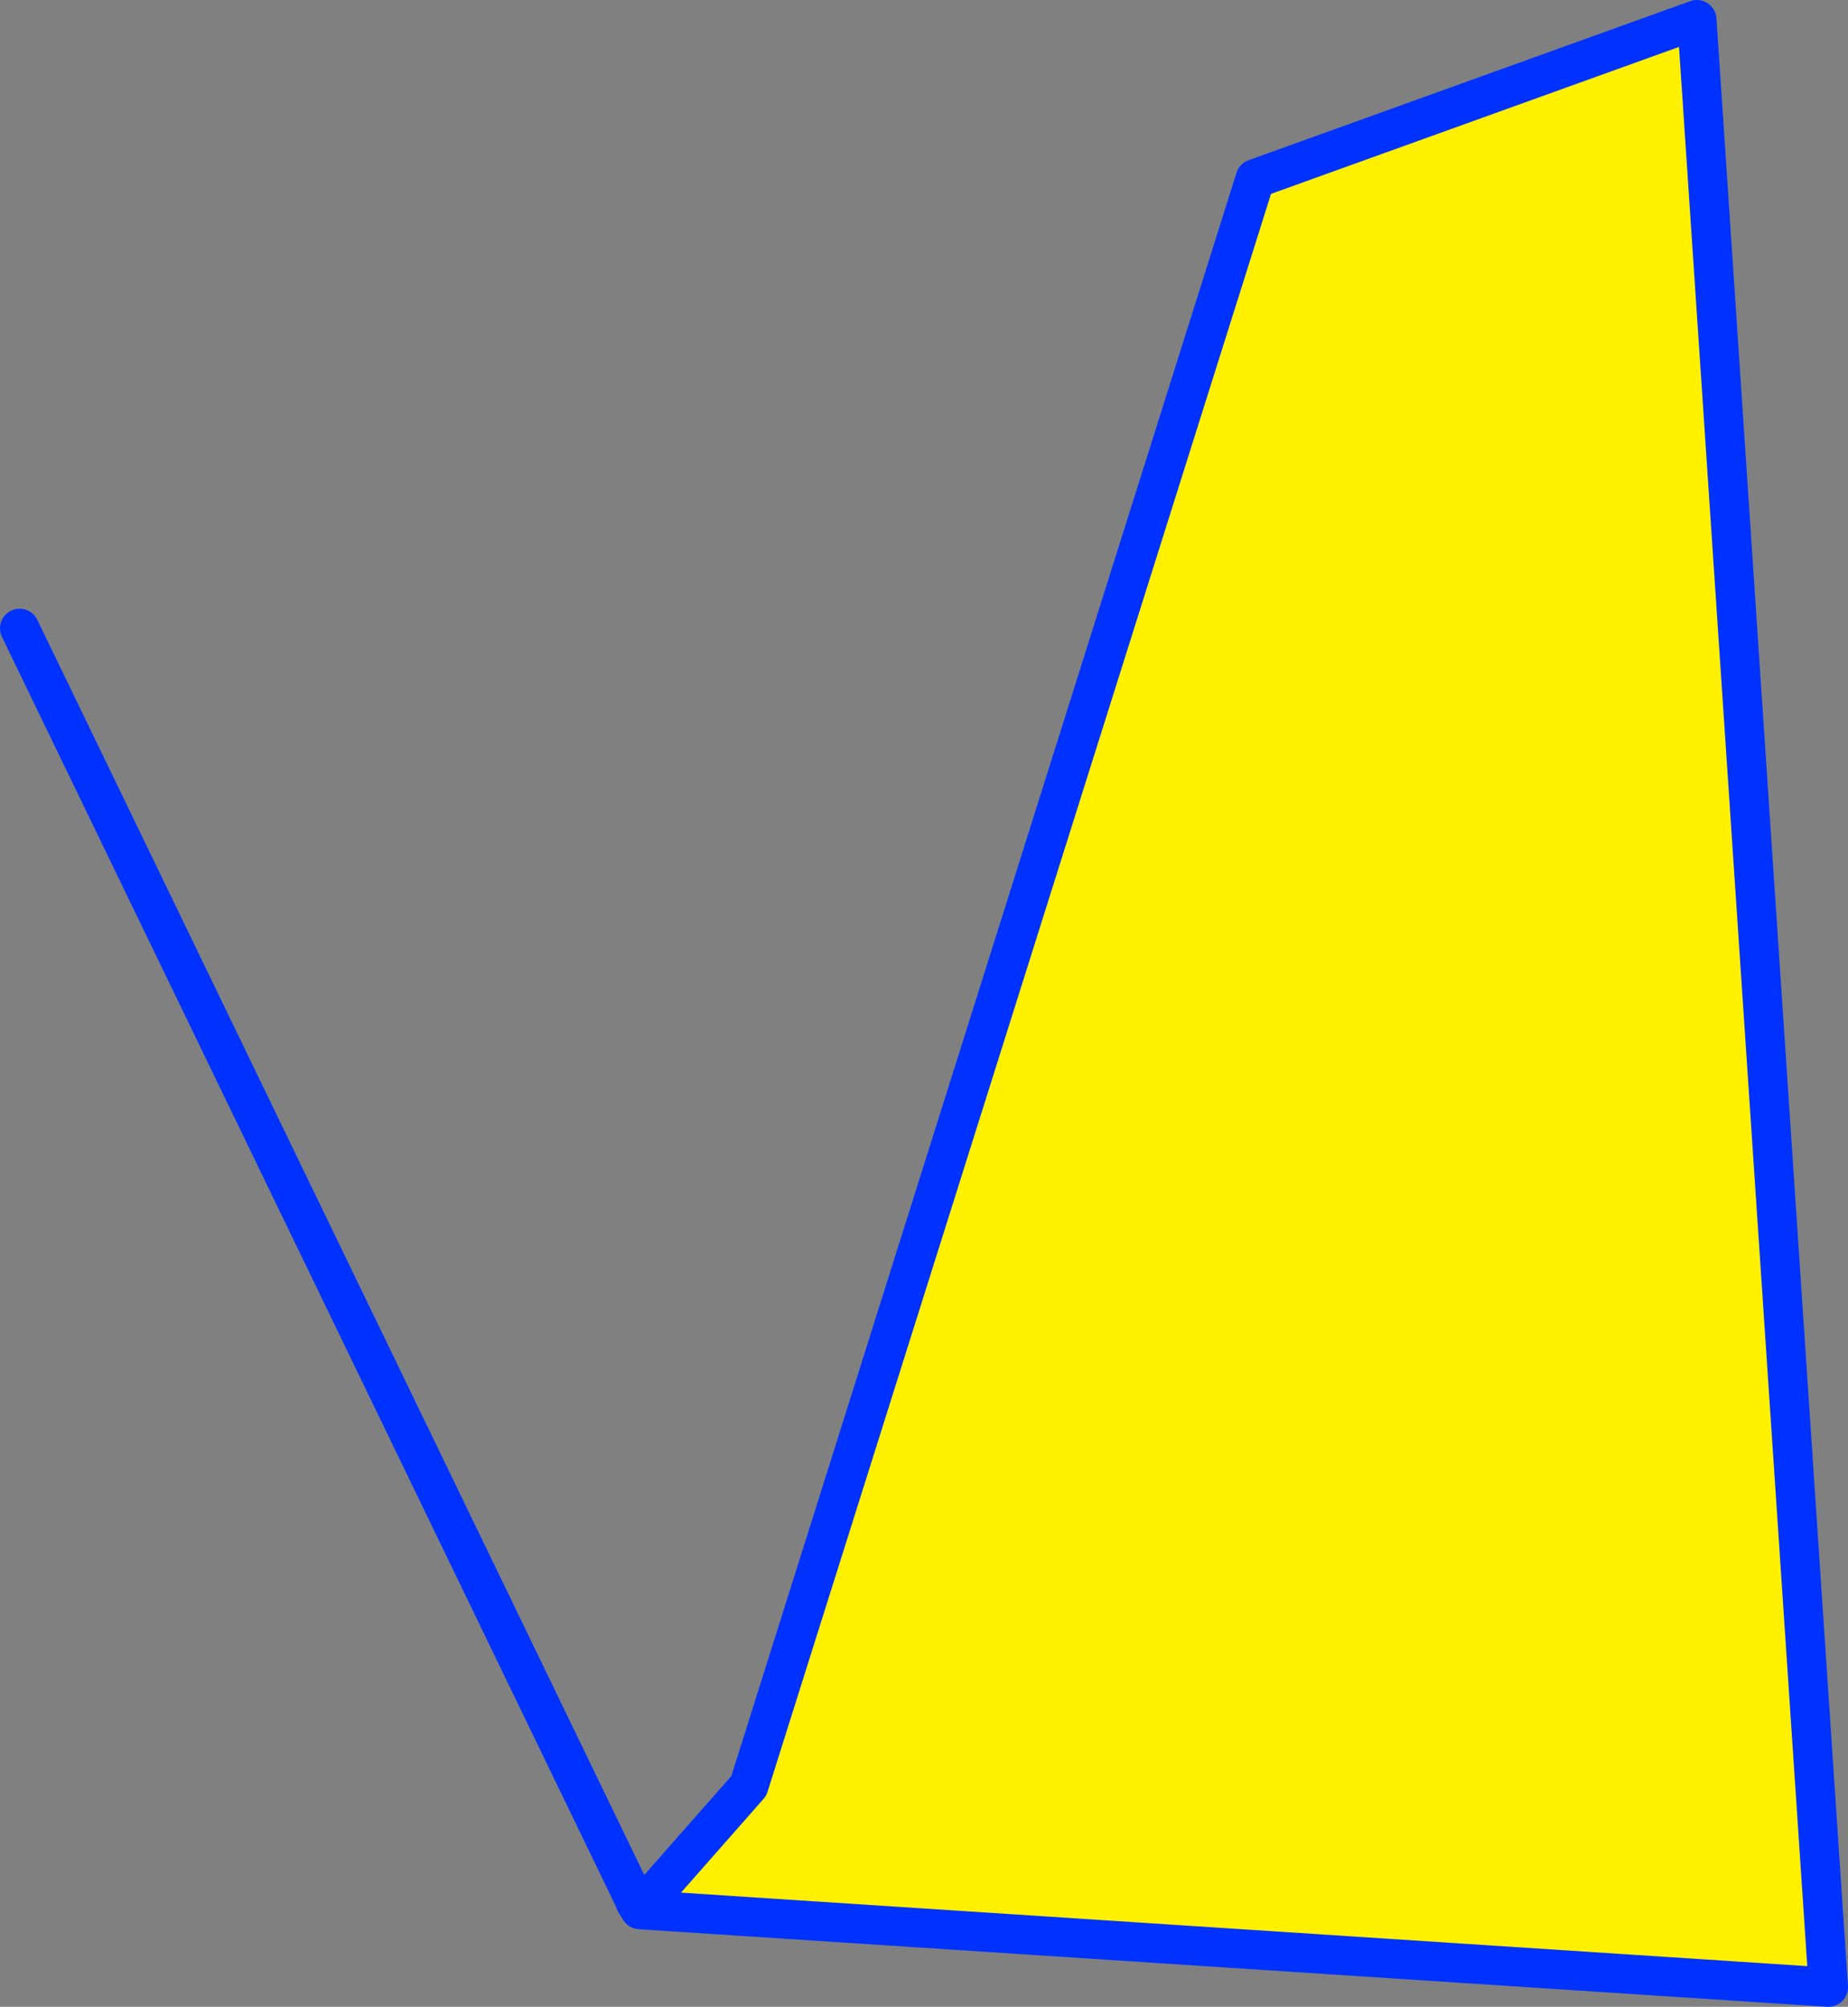
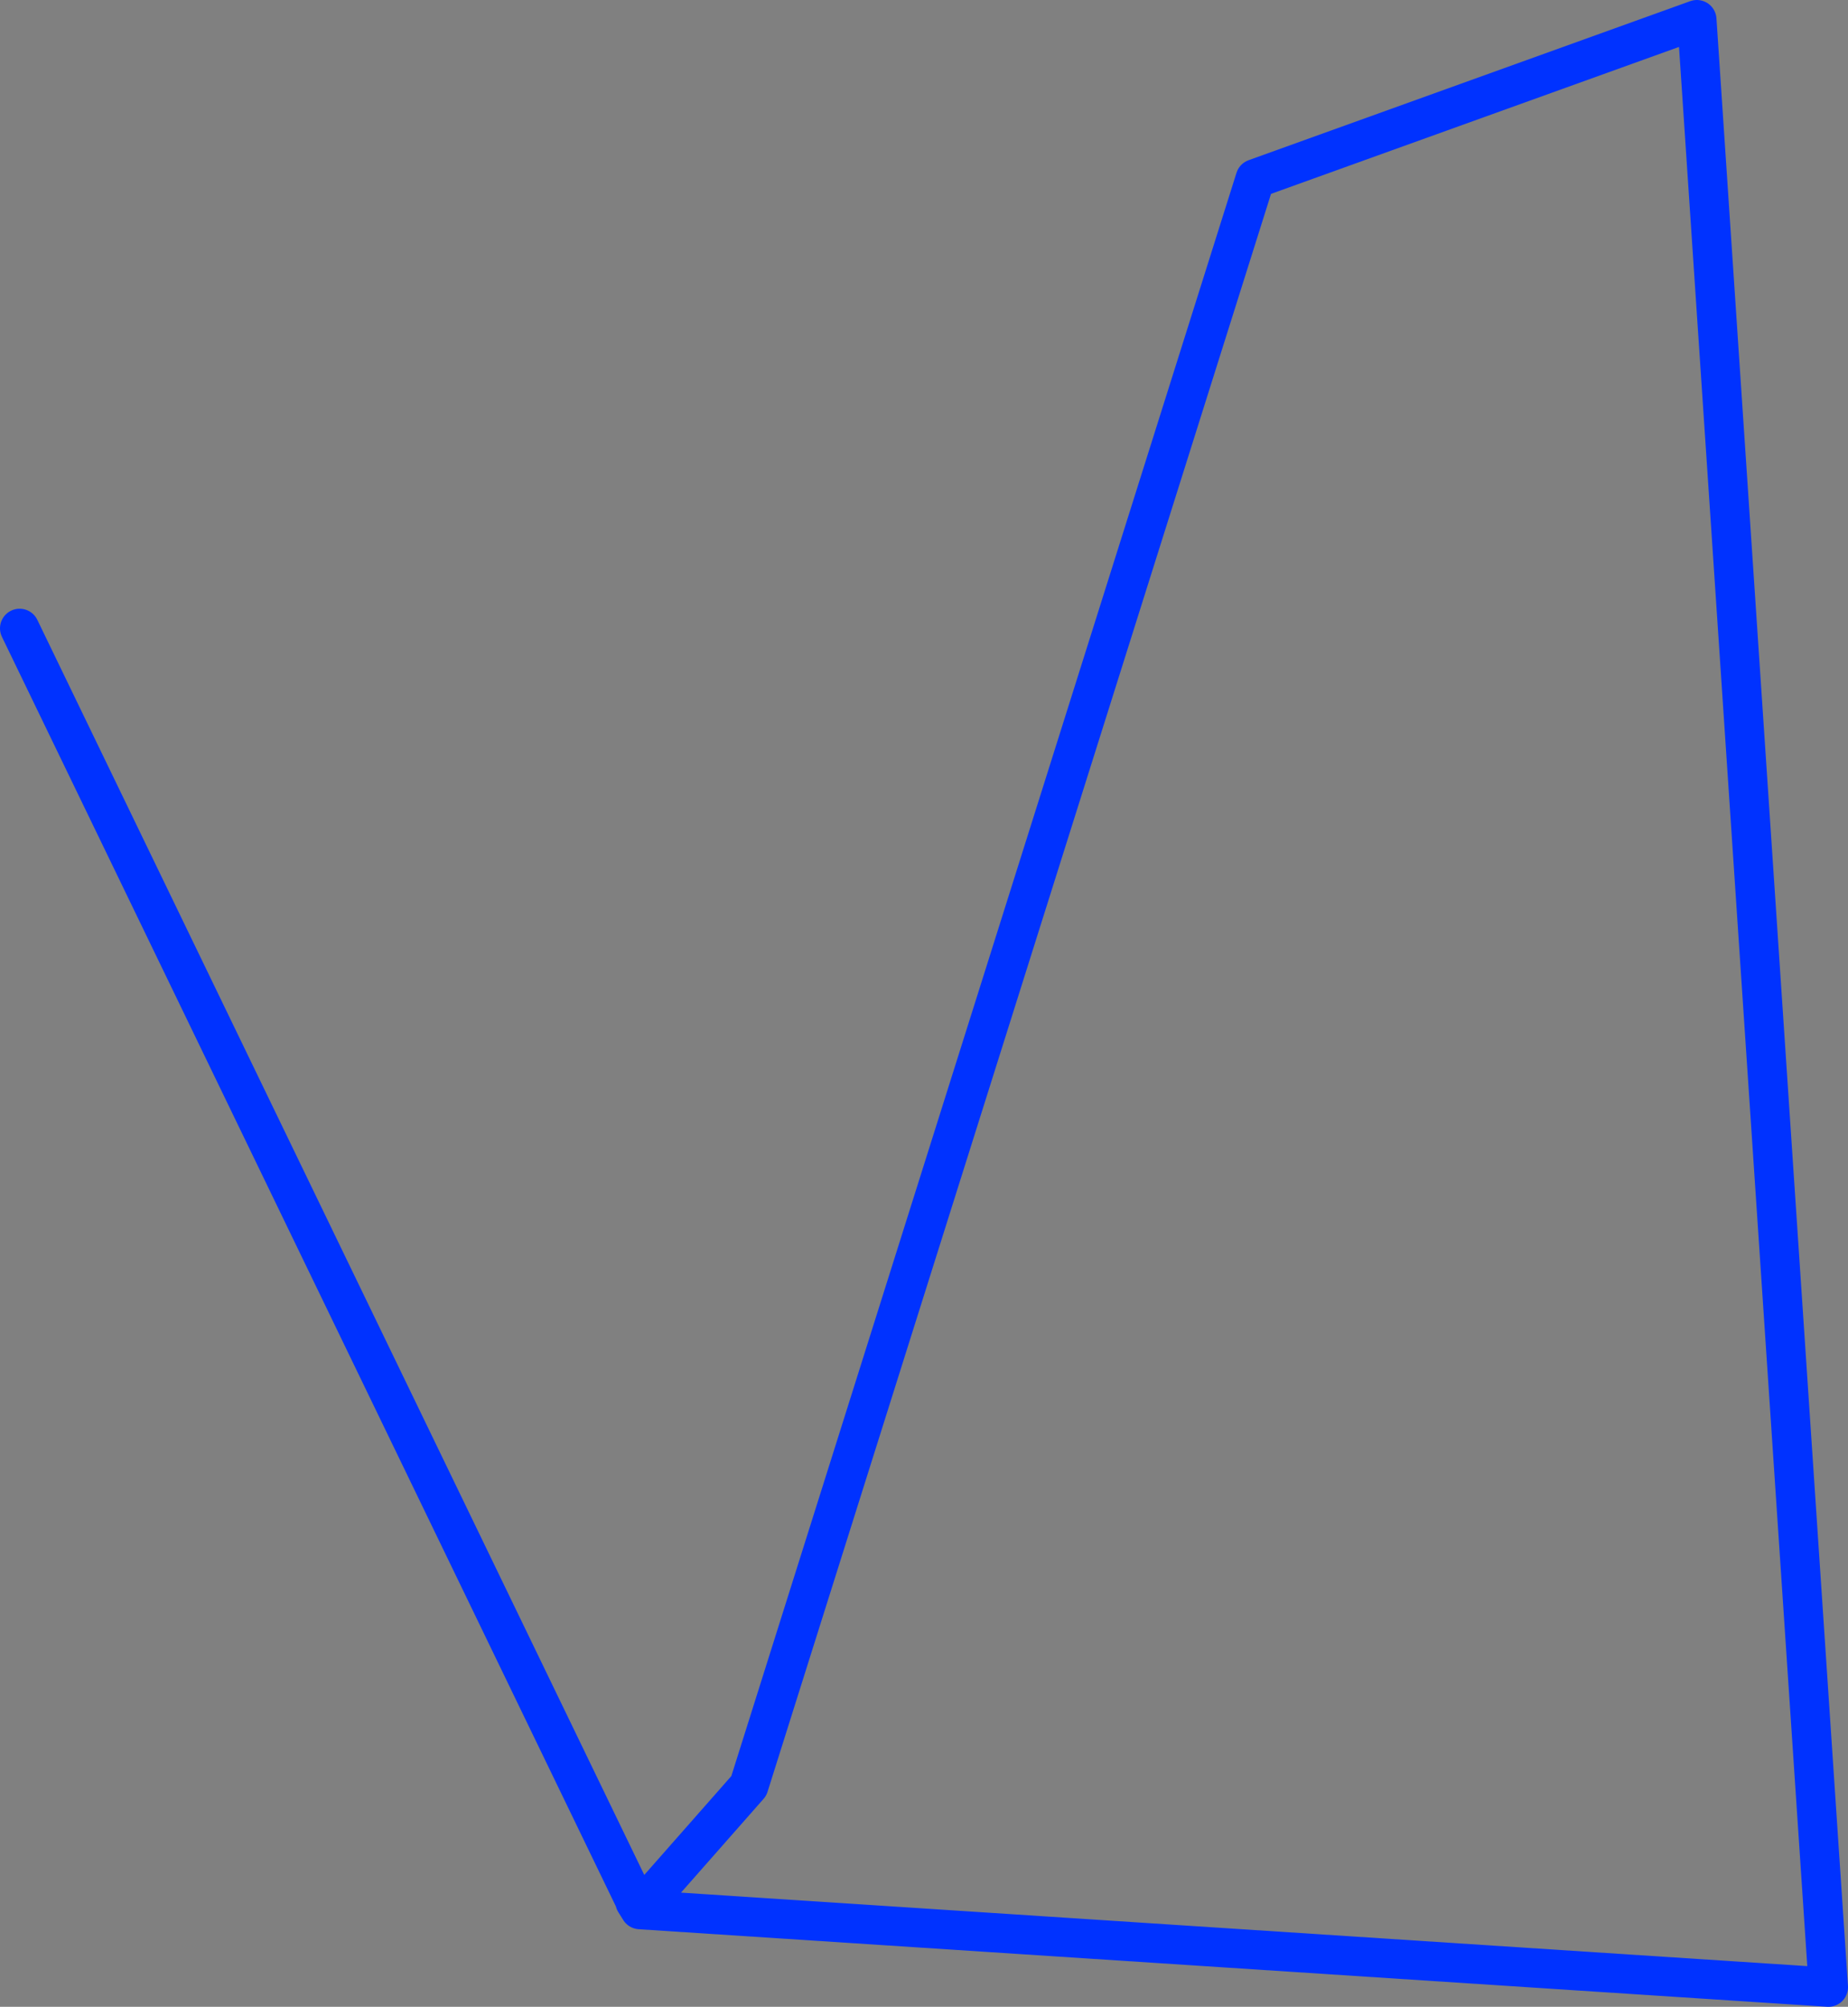
<svg xmlns="http://www.w3.org/2000/svg" height="102.2px" width="94.15px">
  <rect width="100%" height="100%" fill="#808080" stroke="none" />
  <g transform="matrix(1.0, 0.0, 0.0, 1.0, -303.95, -115.4)">
-     <path d="M336.55 212.65 L342.1 206.35 367.9 124.5 390.4 116.4 397.1 216.6 336.55 212.65" fill="#fff000" fill-rule="evenodd" stroke="none" />
-     <path d="M336.55 212.65 L342.1 206.35 367.9 124.5 390.4 116.4 397.1 216.6 336.55 212.65 336.3 212.25 336.3 212.2 304.95 147.4 M336.3 212.2 L336.55 212.65 Z" fill="none" stroke="#0032ff" stroke-linecap="round" stroke-linejoin="round" stroke-width="2.0" />
+     <path d="M336.55 212.65 L342.1 206.35 367.9 124.5 390.4 116.4 397.1 216.6 336.55 212.65 336.3 212.25 336.3 212.2 304.95 147.4 M336.3 212.2 L336.55 212.65 " fill="none" stroke="#0032ff" stroke-linecap="round" stroke-linejoin="round" stroke-width="2.0" />
  </g>
</svg>